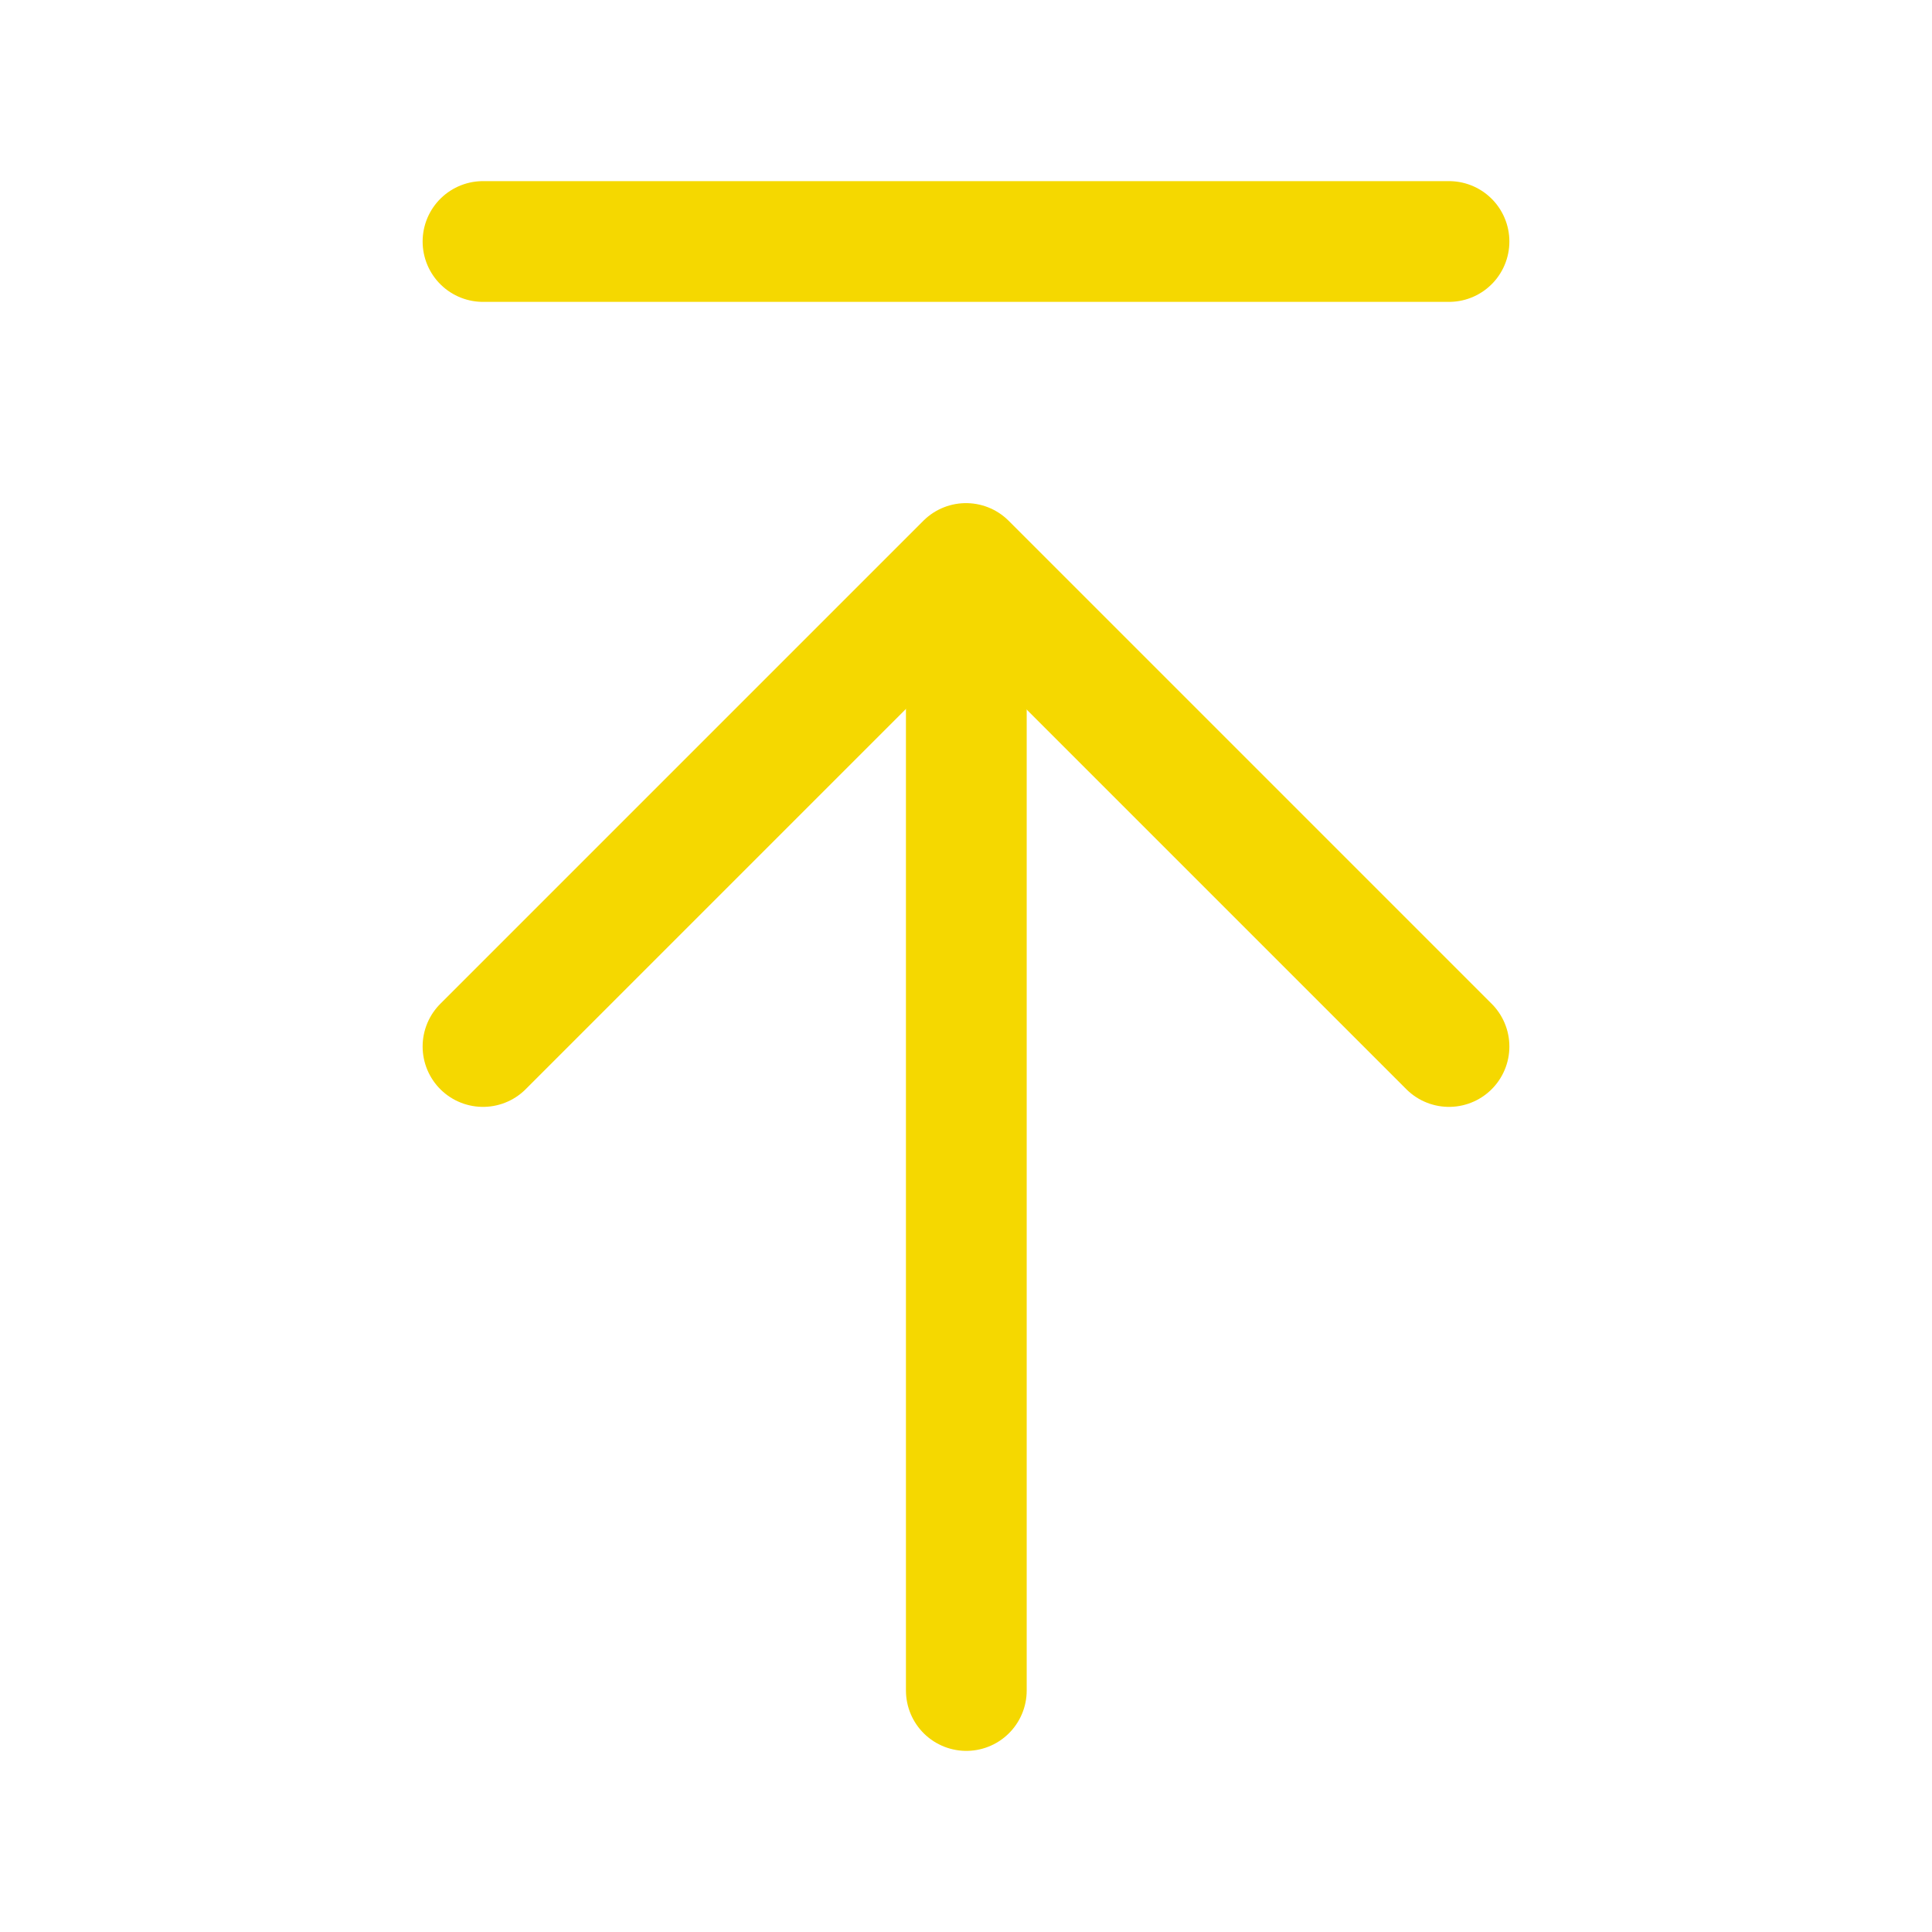
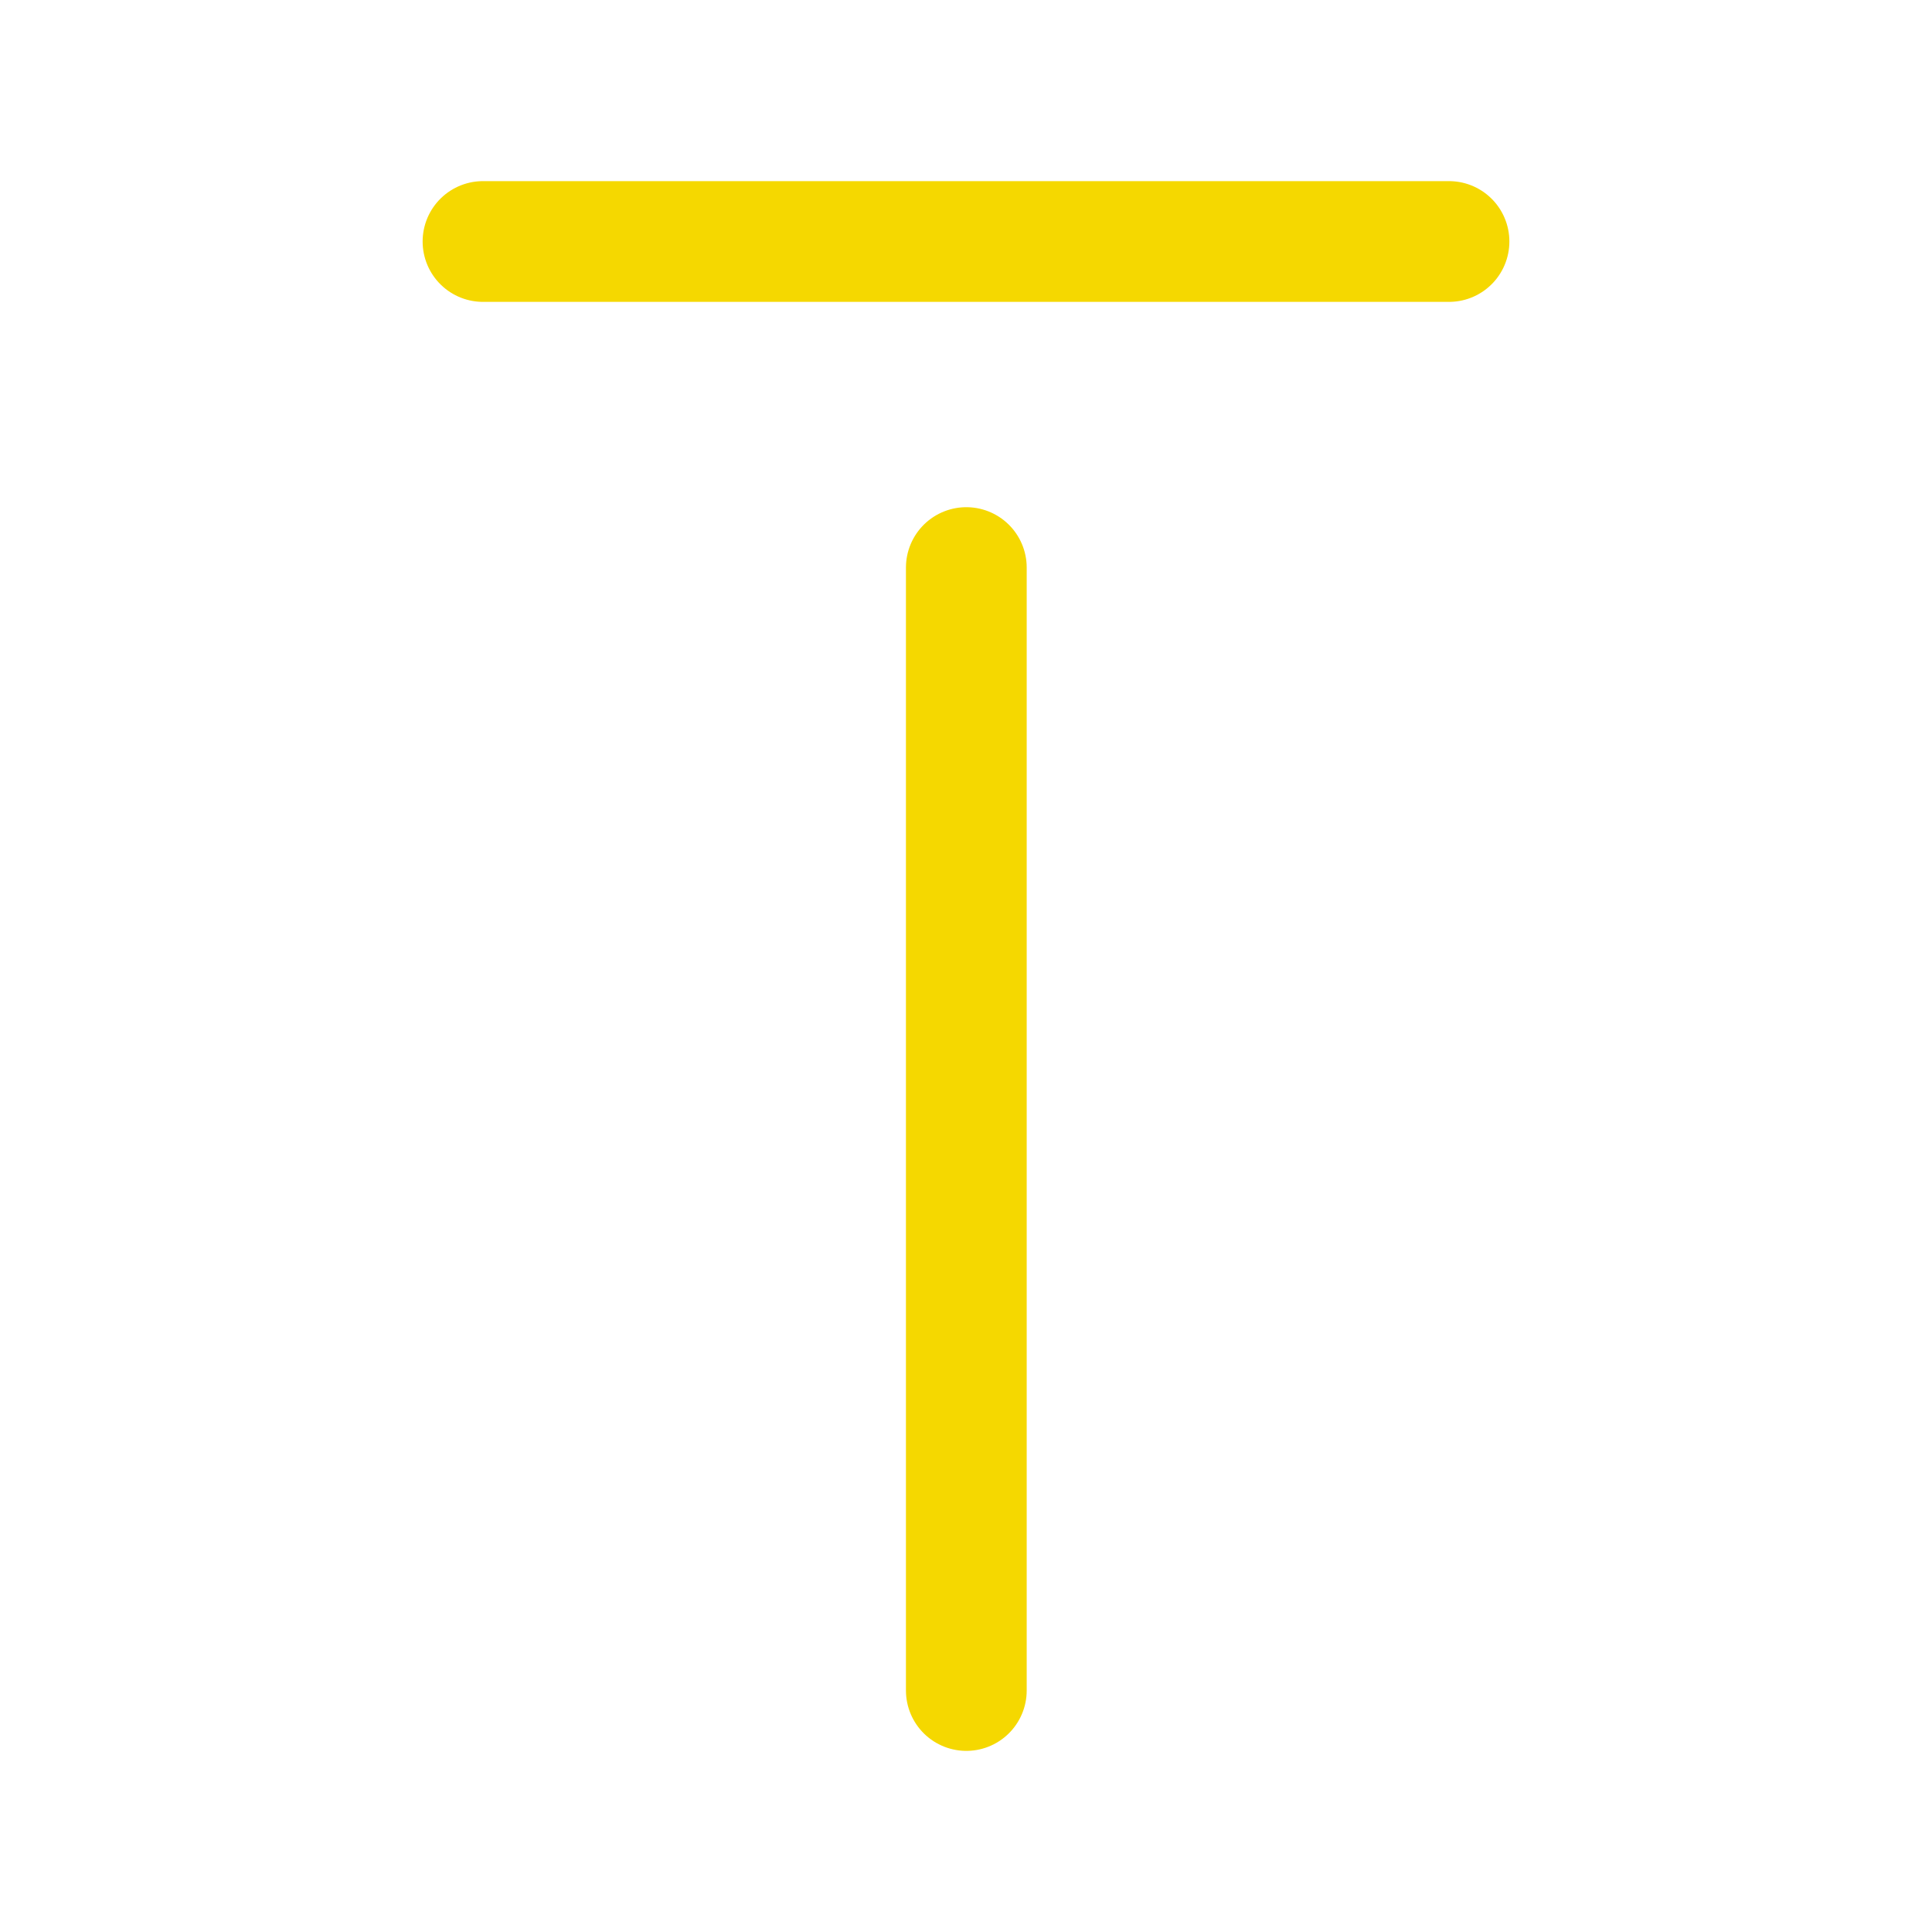
<svg xmlns="http://www.w3.org/2000/svg" width="24" height="24" viewBox="0 0 48 48" fill="none">
  <path d="M24.008 14.101V42" stroke="#f5d800" stroke-width="3" stroke-linecap="round" stroke-linejoin="round" />
-   <path d="M12 26L24 14L36 26" stroke="#f5d800" stroke-width="3" stroke-linecap="round" stroke-linejoin="round" />
  <path d="M12 6H36" stroke="#f5d800" stroke-width="3" stroke-linecap="round" stroke-linejoin="round" />
</svg>